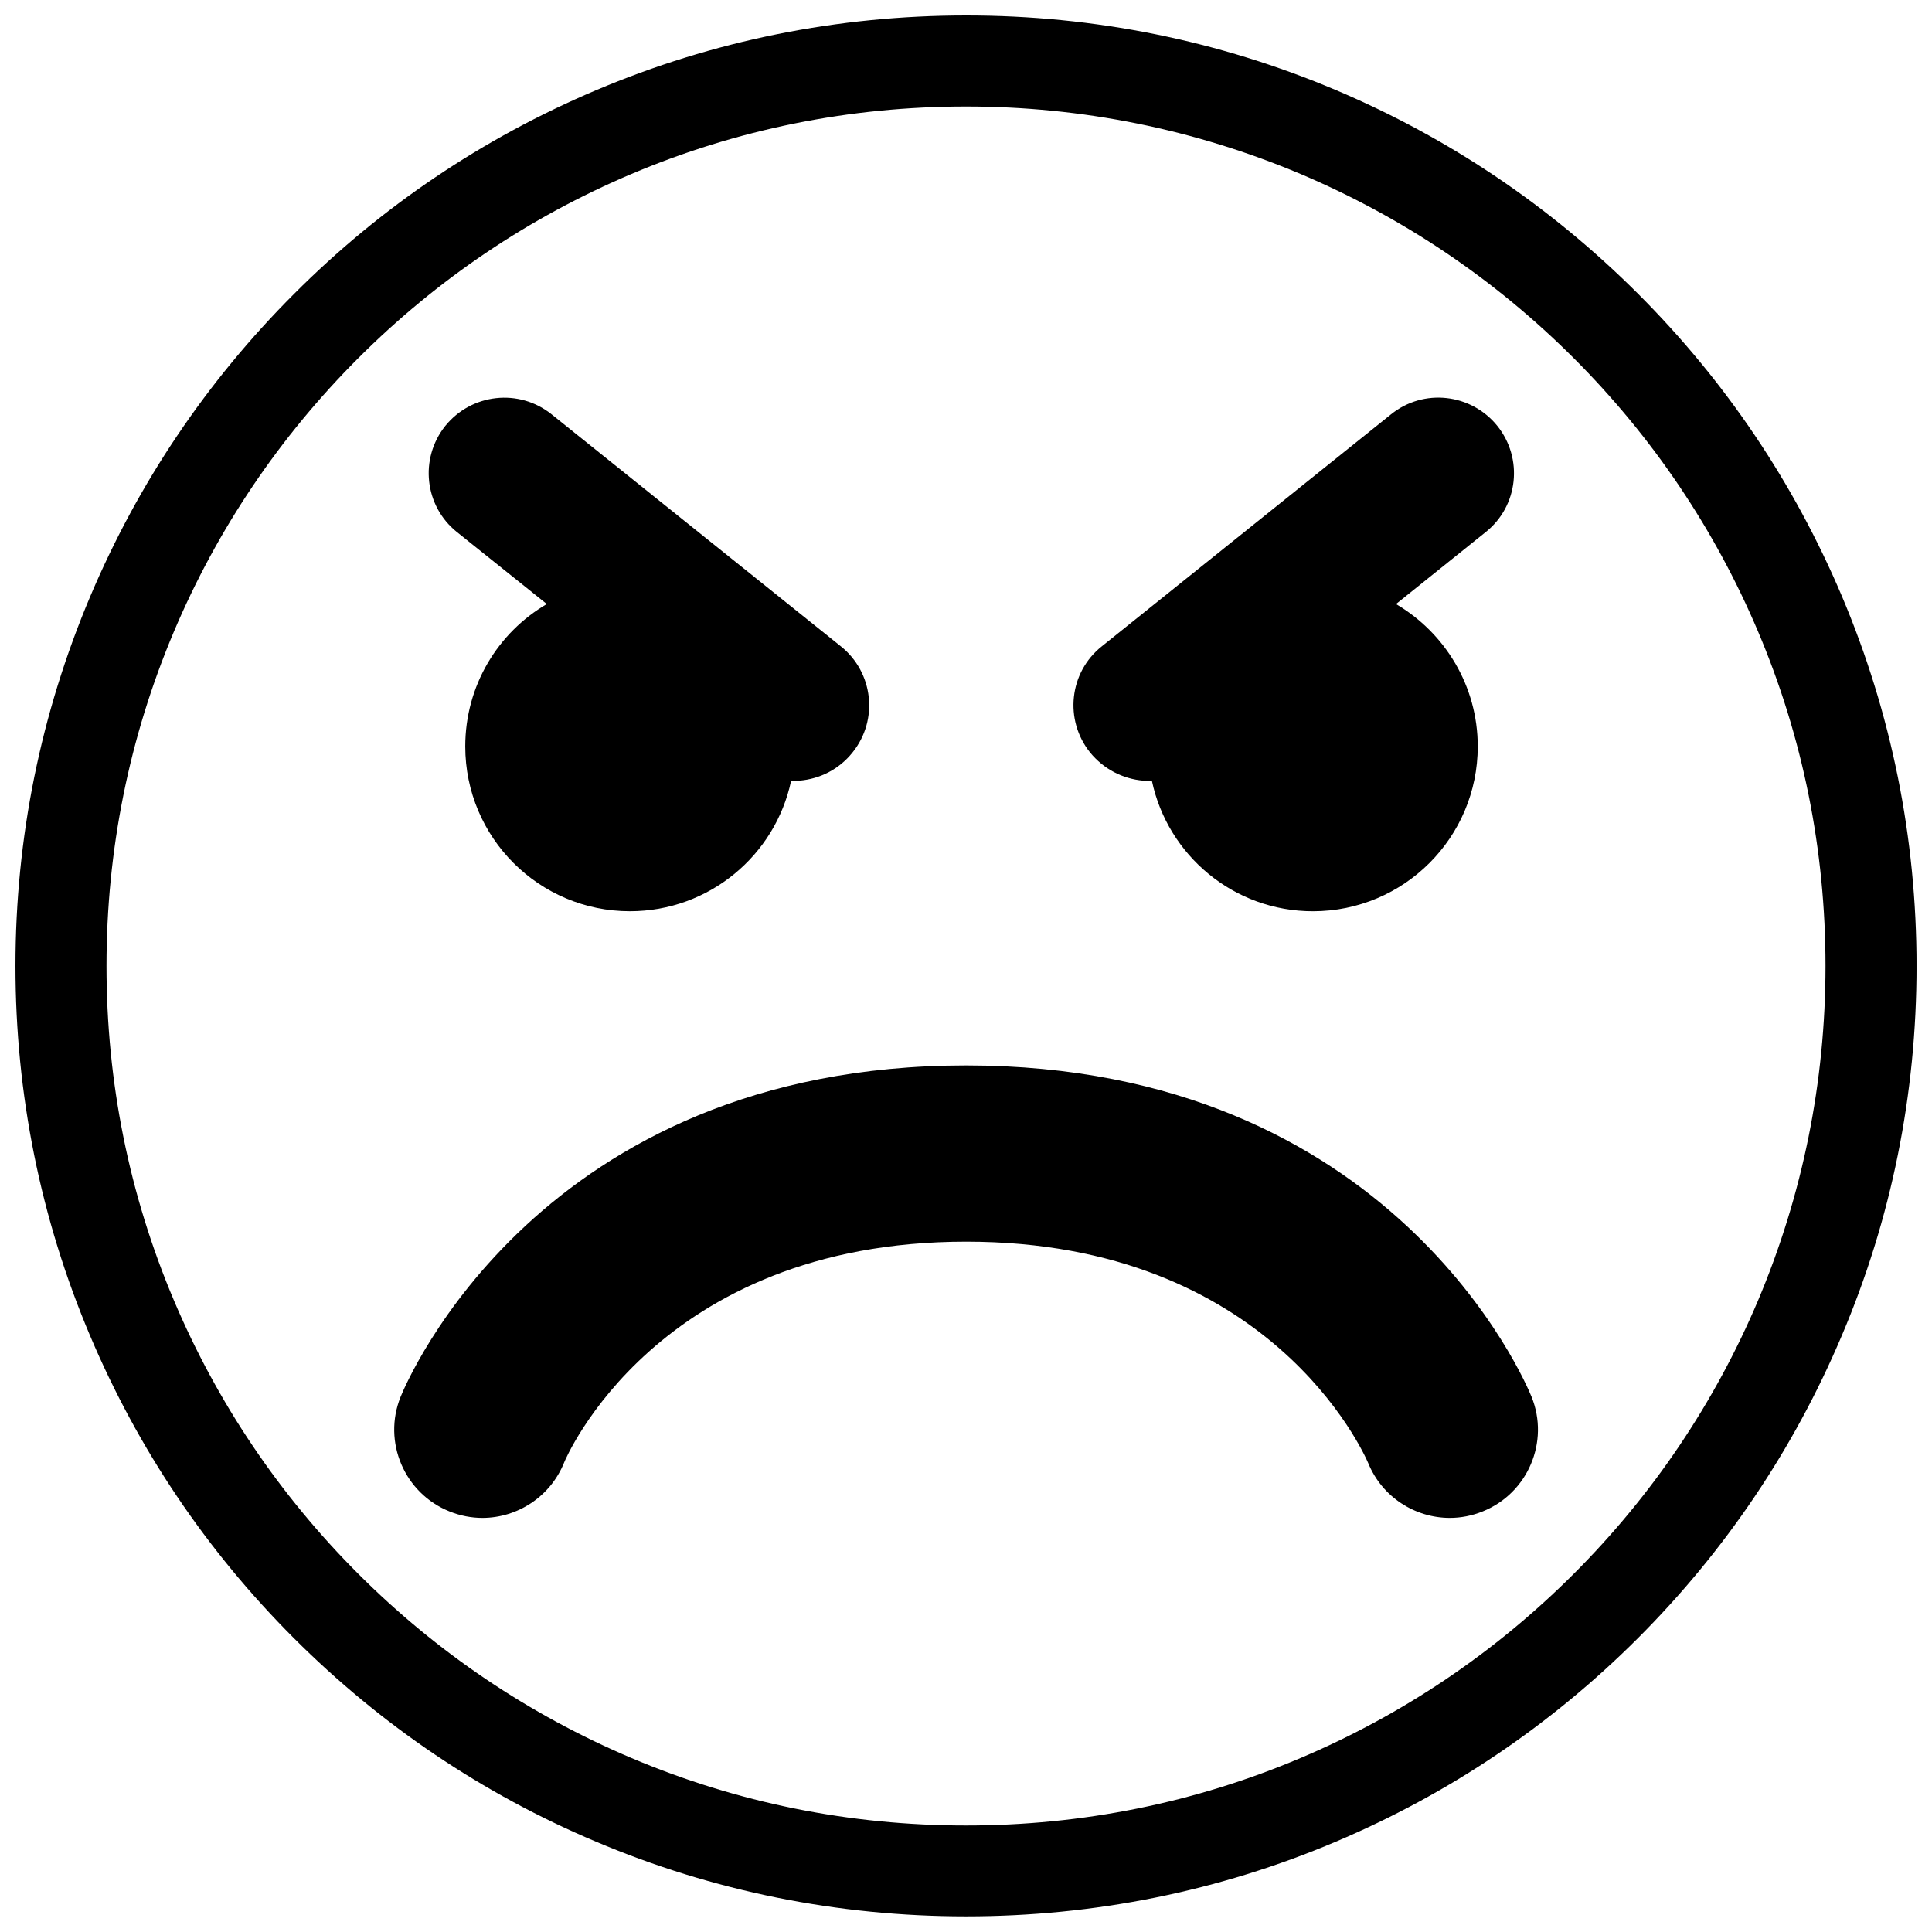
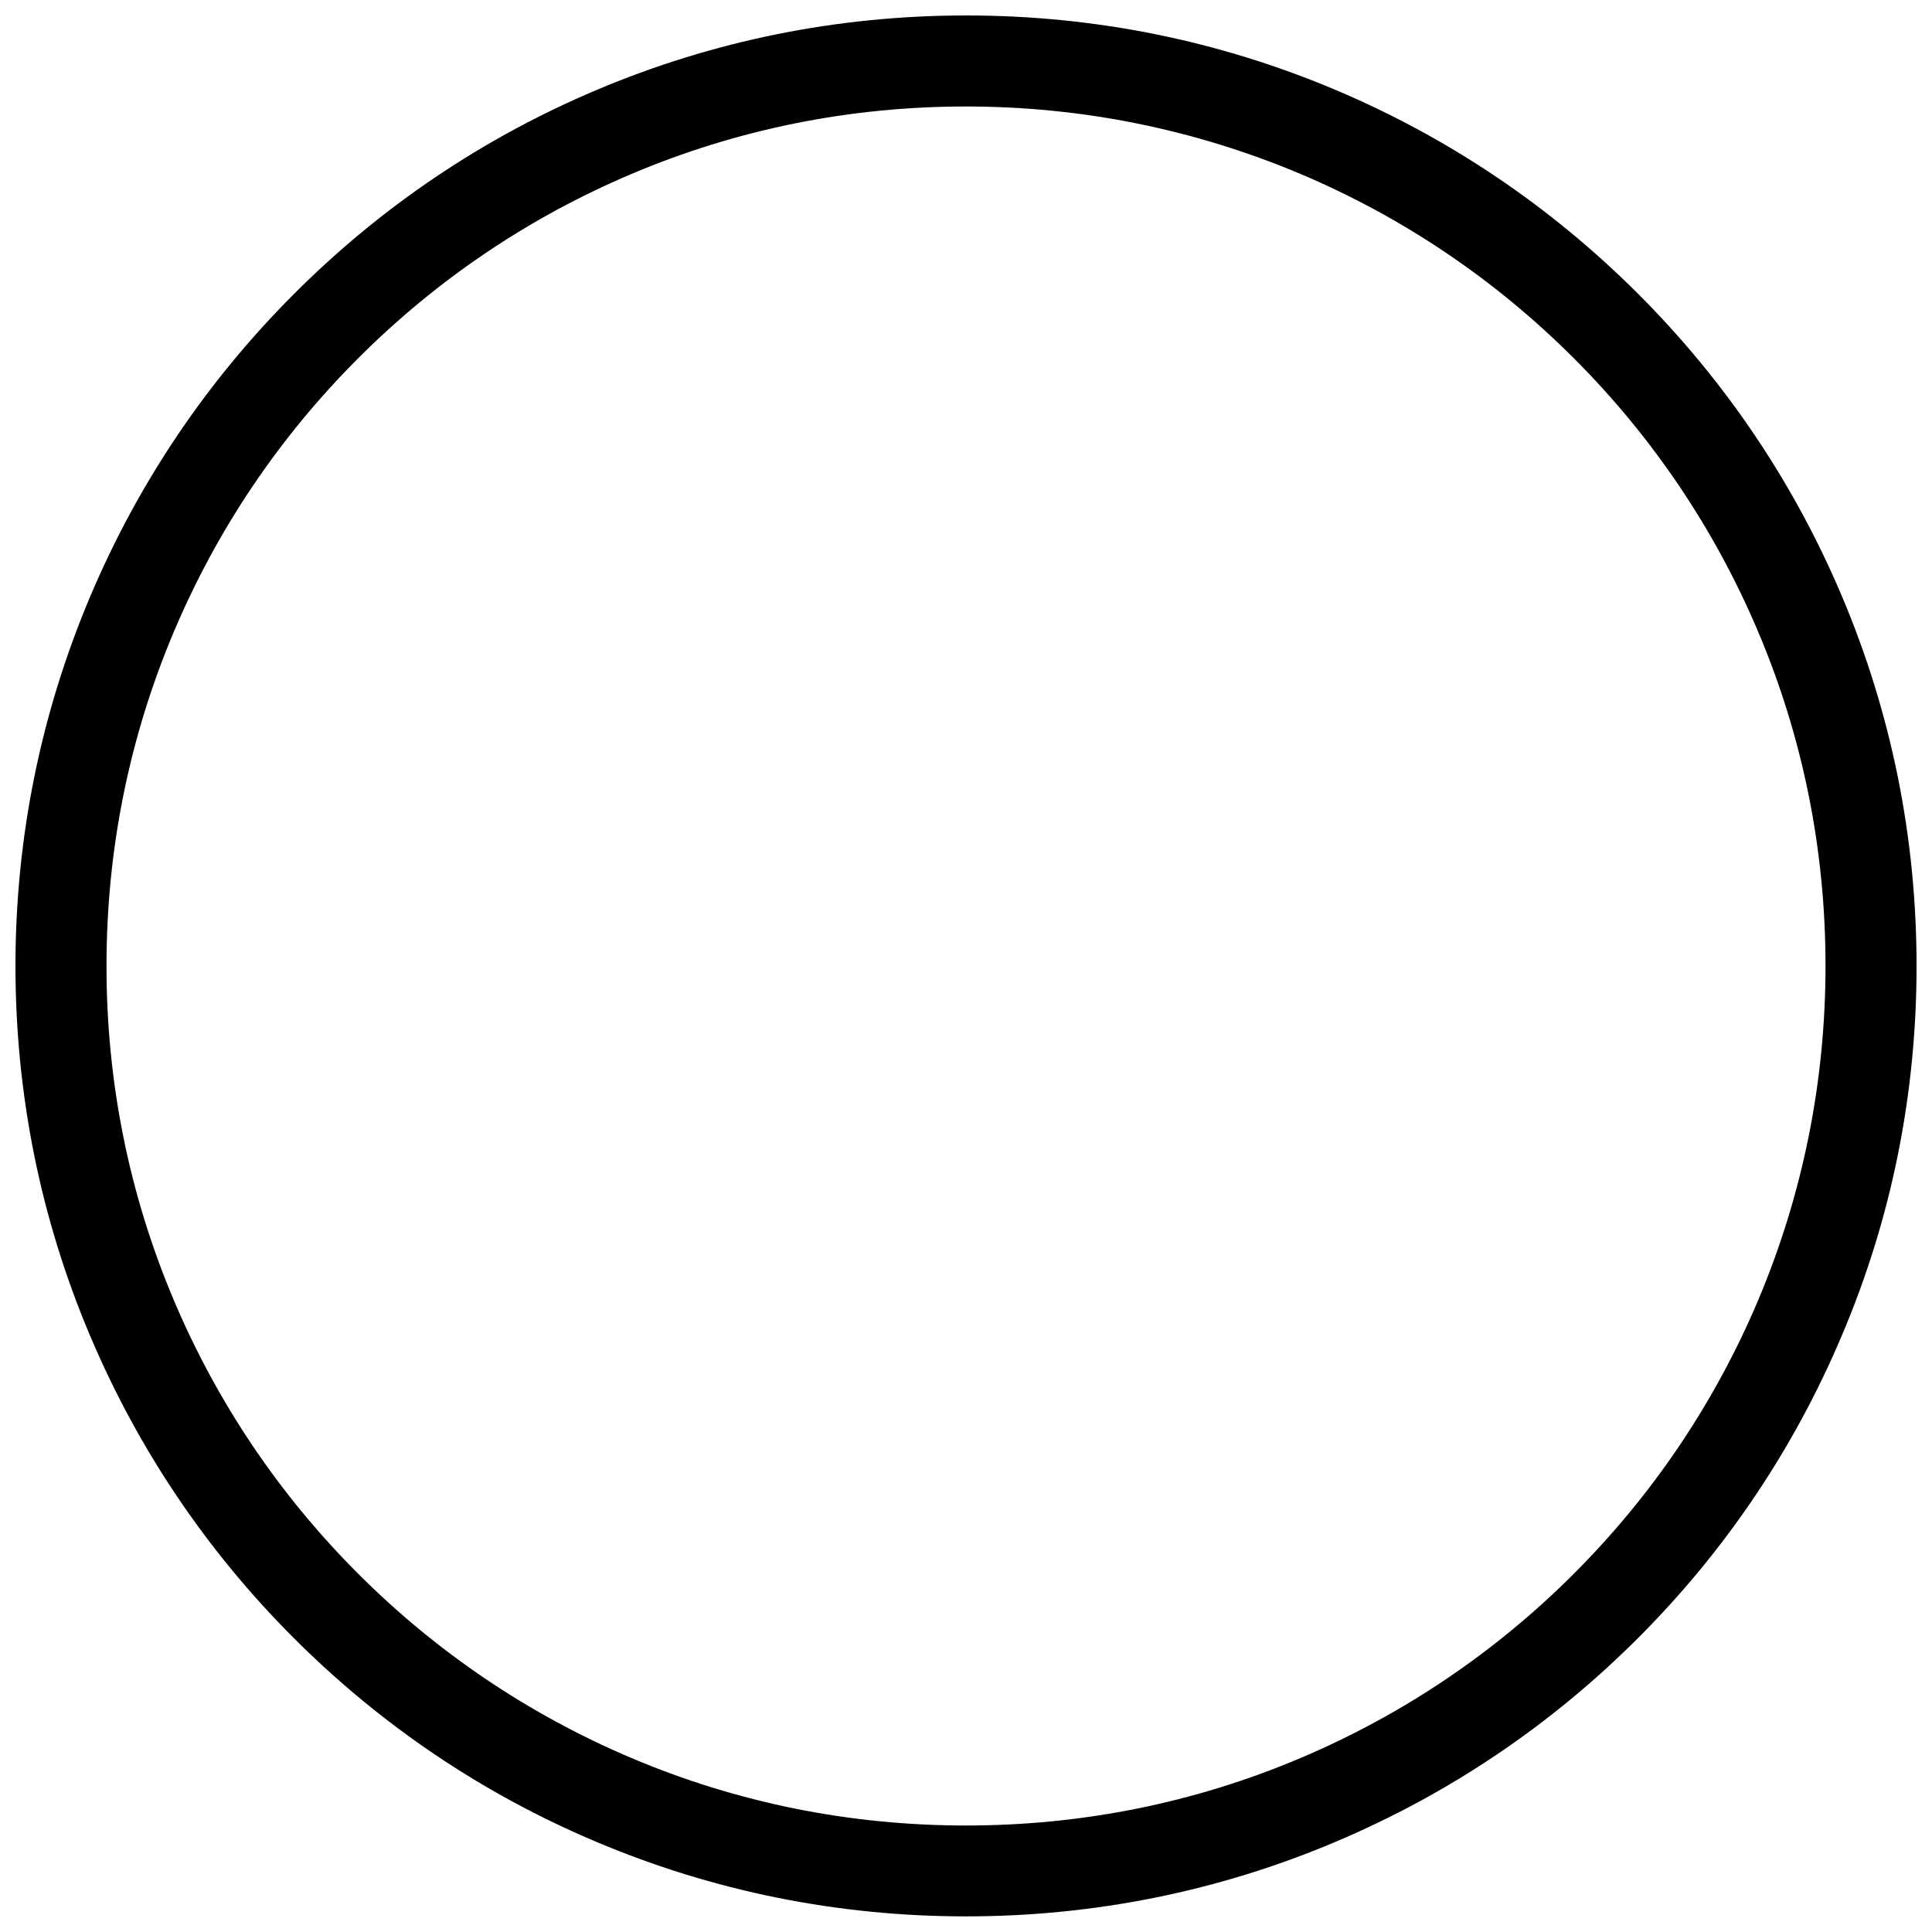
<svg xmlns="http://www.w3.org/2000/svg" width="800px" height="800px" version="1.1" viewBox="144 144 512 512">
  <defs>
    <clipPath id="a">
      <path d="m148.09 148.09h503.81v503.81h-503.81z" />
    </clipPath>
  </defs>
  <g clip-path="url(#a)">
    <path d="m632.11 301.96c-12.695-29.977-30.832-56.93-53.957-80.055s-50.078-41.312-80.055-54.008c-31.09-13.152-64.039-19.801-98.043-19.801-34.008 0-67.008 6.648-98.09 19.801-29.977 12.695-56.93 30.832-80.055 54.008-23.125 23.125-41.262 50.078-53.957 80.055-13.156 31.086-19.855 64.035-19.855 98.043s6.648 67.008 19.801 98.043c12.695 29.977 30.832 56.93 53.957 80.055s50.078 41.312 80.055 53.957c31.086 13.148 64.086 19.801 98.09 19.801 34.008 0 67.008-6.648 98.043-19.801 29.977-12.695 56.93-30.832 80.055-53.957s41.262-50.078 53.957-80.055c13.203-31.039 19.852-64.039 19.852-98.043 0-34.008-6.648-66.957-19.797-98.043zm-22.219 186.71c-11.488 27.105-27.91 51.488-48.82 72.398-20.906 20.906-45.293 37.332-72.398 48.82-28.062 11.891-57.887 17.887-88.672 17.887-30.781 0-60.609-5.996-88.672-17.887-27.105-11.488-51.488-27.91-72.398-48.82-20.906-20.906-37.332-45.293-48.82-72.398-11.891-28.062-17.887-57.887-17.887-88.672 0-30.73 5.996-60.559 17.887-88.672 11.488-27.105 27.91-51.488 48.82-72.398 20.906-20.906 45.293-37.332 72.398-48.82 28.062-11.891 57.938-17.887 88.672-17.887 30.73 0 60.559 6.047 88.672 17.887 27.105 11.488 51.488 27.91 72.398 48.82 20.906 20.906 37.332 45.293 48.82 72.398 11.891 28.062 17.887 57.887 17.887 88.672-0.004 30.785-6.047 60.609-17.887 88.672z" />
  </g>
-   <path d="m400.05 426.35c-113.21 0-148.42 84.188-149.88 87.812-4.836 11.941 1.008 25.594 12.949 30.379 2.871 1.16 5.844 1.715 8.715 1.715 9.219 0 17.984-5.543 21.664-14.66 0.203-0.605 24.484-58.543 106.55-58.543 80.508 0 105.35 55.922 106.55 58.695 3.68 9.02 12.445 14.508 21.613 14.508 2.922 0 5.844-0.555 8.715-1.715 11.941-4.785 17.785-18.438 12.949-30.379-1.461-3.574-36.68-87.812-149.83-87.812z" />
-   <path d="m265.13 285.03 23.781 19.043c-12.949 7.559-21.613 21.613-21.613 37.734 0 24.133 19.547 43.68 43.629 43.68 21.008 0 38.543-14.812 42.723-34.562 0.754 0.051 1.512 0 2.266-0.051 5.34-0.453 10.43-2.973 14.008-7.457 6.953-8.613 5.543-21.262-3.125-28.164l-76.629-61.457c-8.613-6.902-21.16-5.543-28.164 3.074-6.902 8.664-5.539 21.262 3.125 28.16z" />
-   <path d="m446.95 350.88c0.754 0.051 1.512 0.051 2.316 0.051 4.18 19.75 21.715 34.562 42.672 34.562 24.133 0 43.68-19.547 43.68-43.68 0-16.07-8.715-30.129-21.664-37.734l23.73-19.043c8.715-6.902 10.027-19.547 3.125-28.164-6.953-8.613-19.547-10.027-28.164-3.074l-76.629 61.465c-8.715 6.902-10.027 19.547-3.125 28.164 3.629 4.43 8.719 6.996 14.059 7.453z" />
</svg>